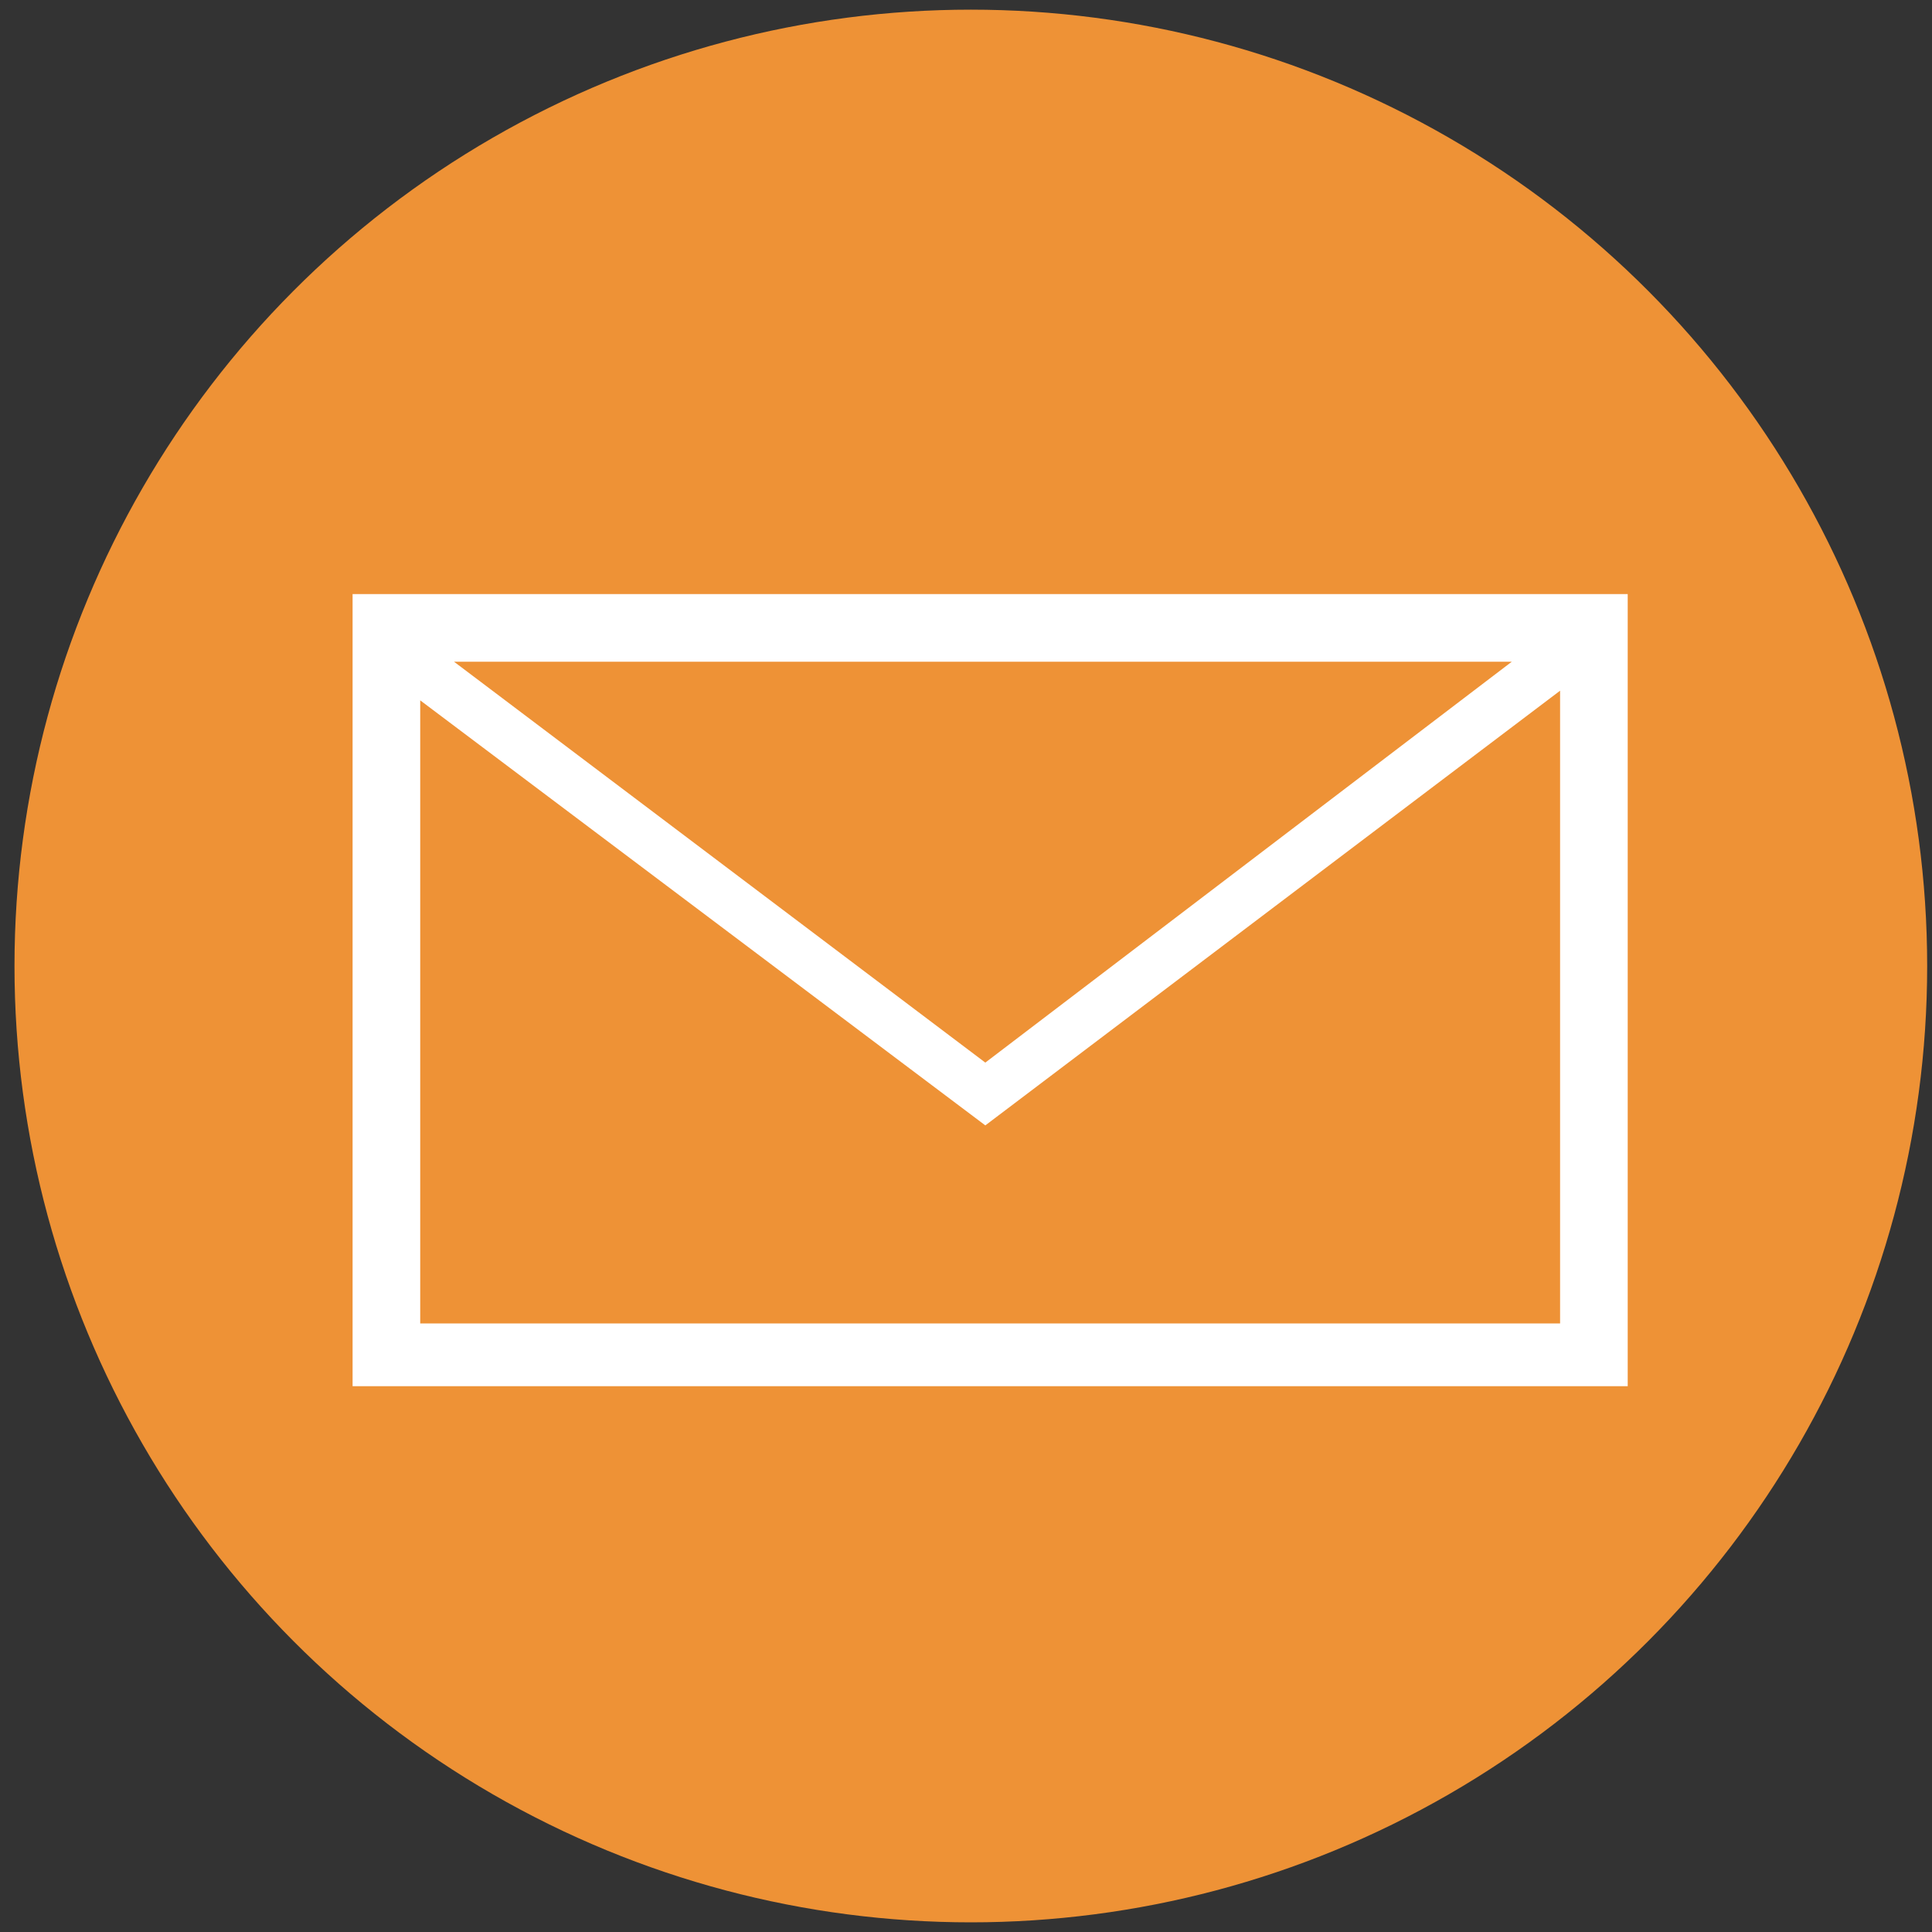
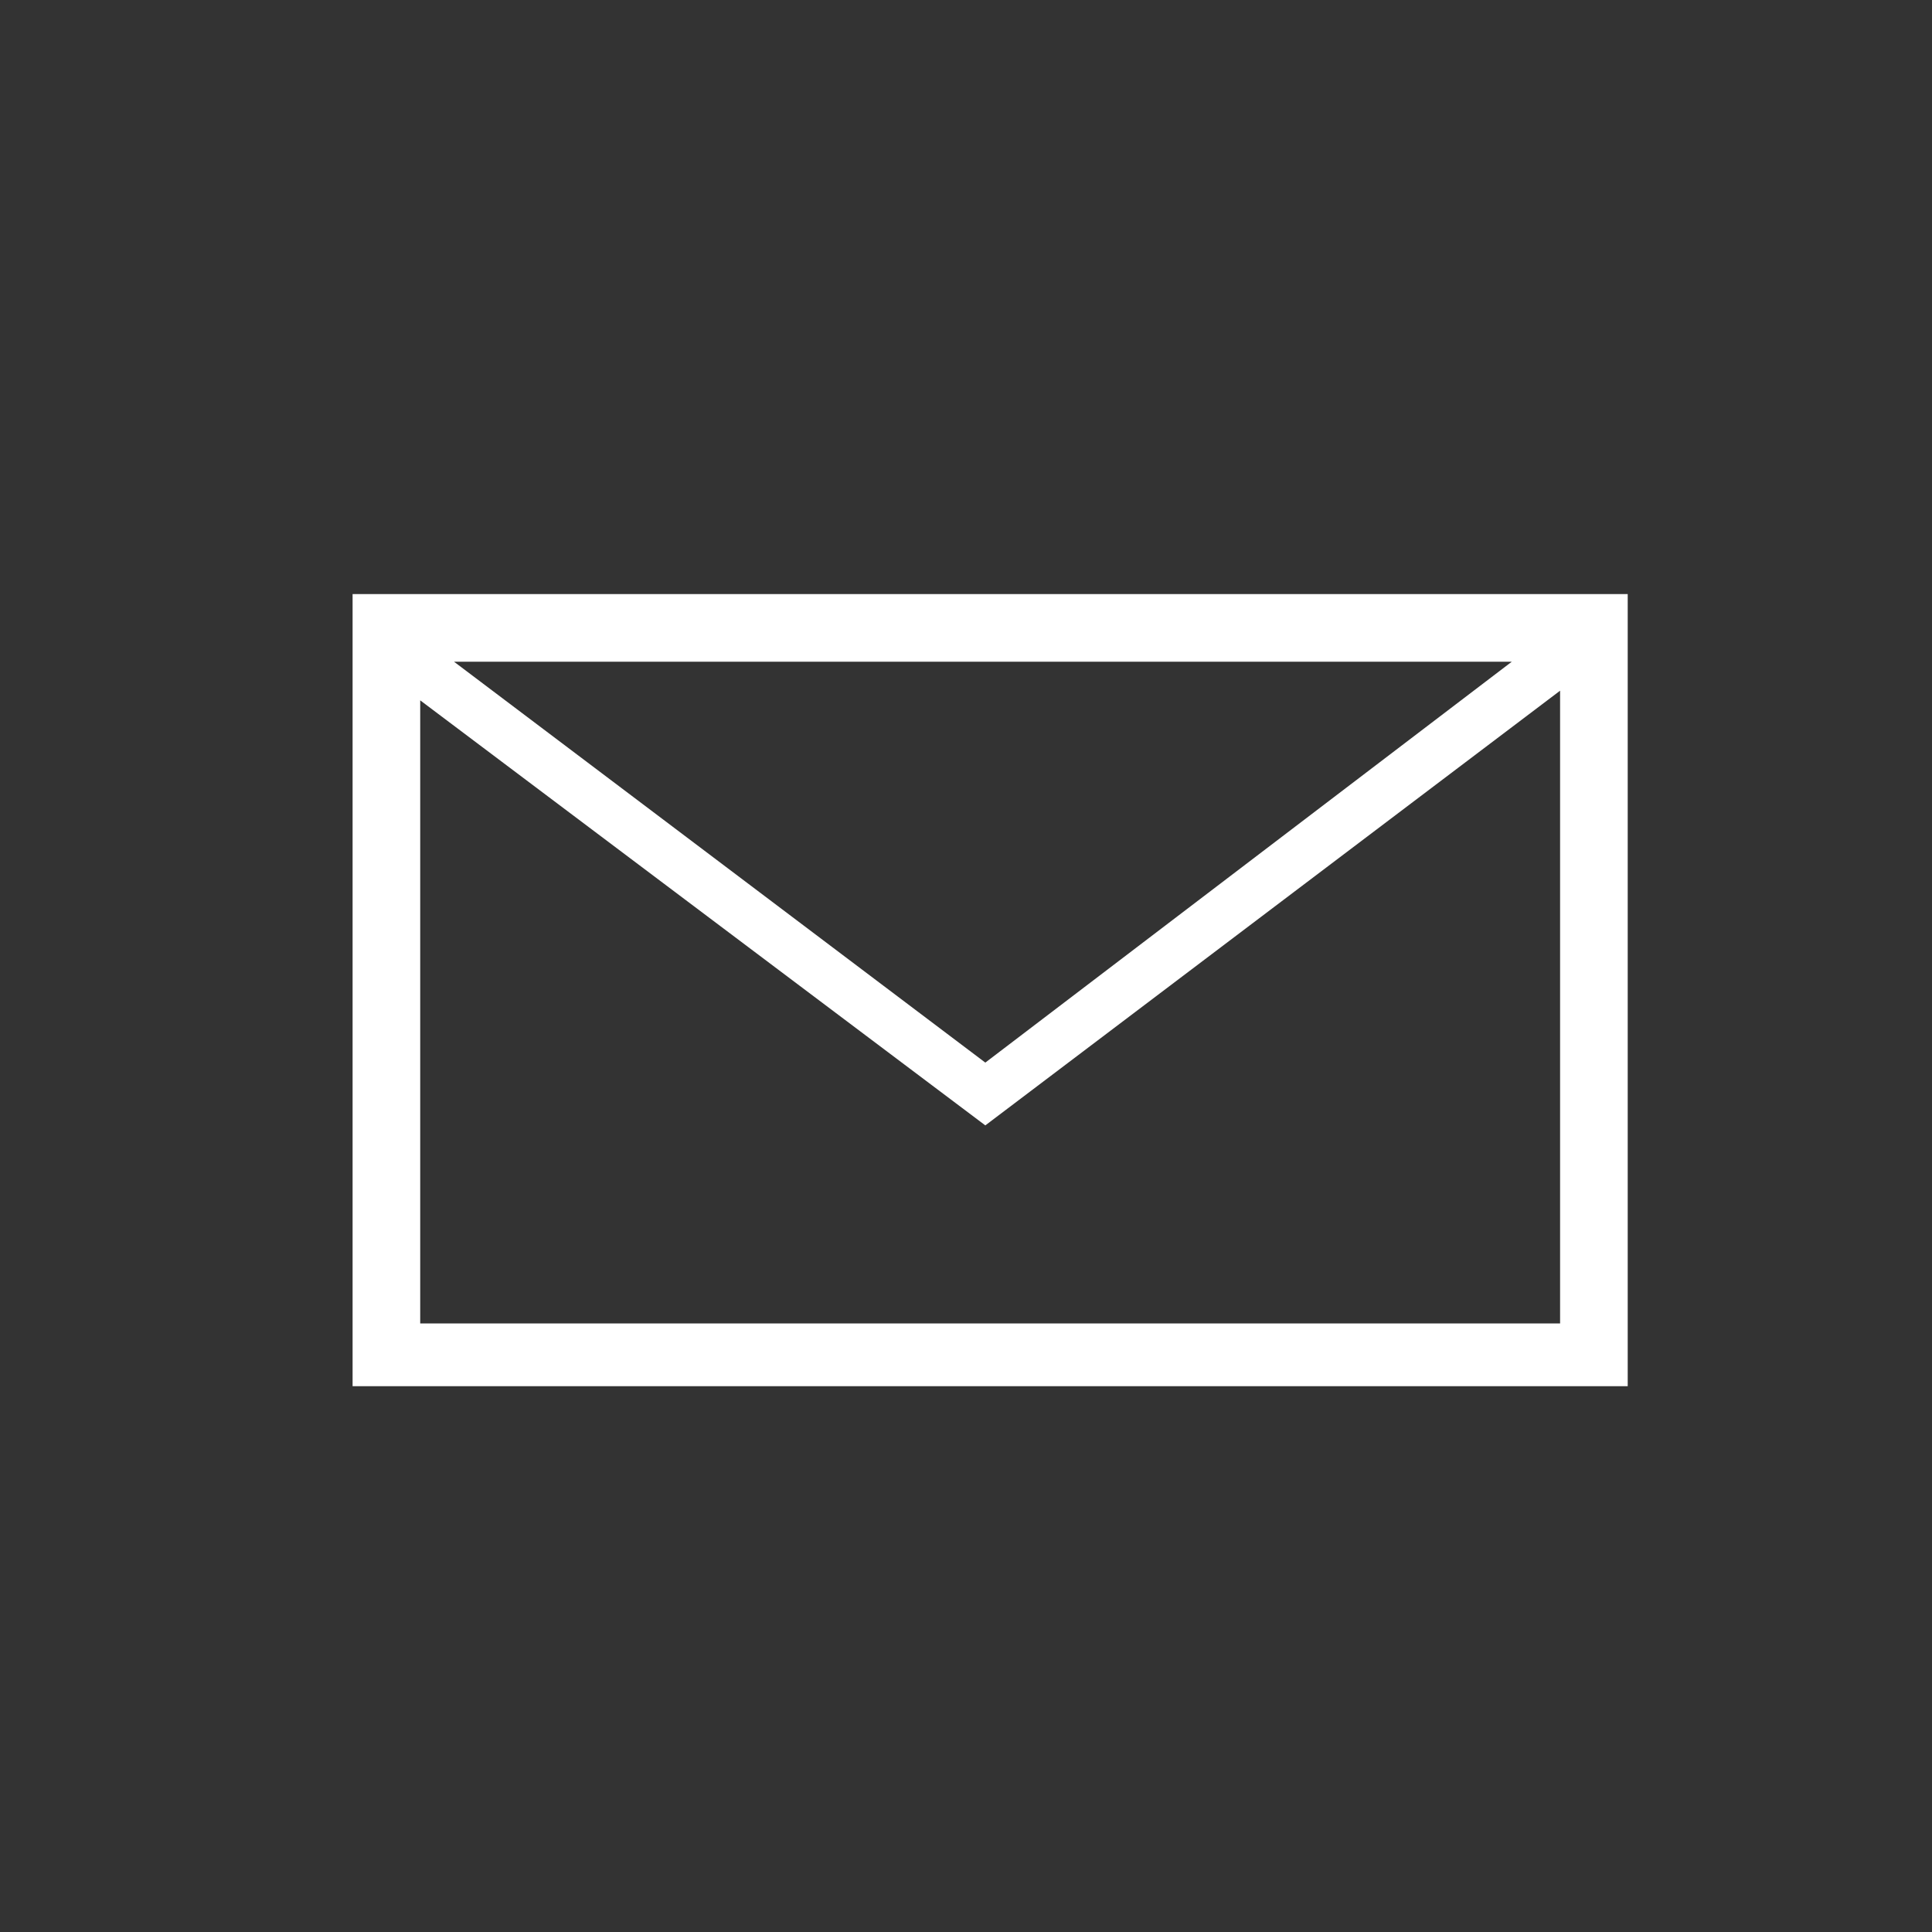
<svg xmlns="http://www.w3.org/2000/svg" version="1.1" id="icon_mail_sp.svg" x="0px" y="0px" viewBox="0 0 40 40" style="enable-background:new 0 0 40 40;" xml:space="preserve">
  <rect x="0" y="0" width="40" height="40" fill="#333333" stroke="none" />
  <style type="text/css">
	.st0{fill:#EE9236;}
	.st1{fill:#FFFFFF;}
</style>
-   <circle id="楕円形_8" class="st0" cx="20.1" cy="20" r="19.8" />
  <path class="st1" d="M7.3,12.3v16.4h26.4V12.3H7.3z M31.3,13.7L20.4,22l-11-8.3H31.3z M8.7,27.3V14.5l11.7,8.8l11.9-9v13.1H8.7V27.3  z" />
</svg>